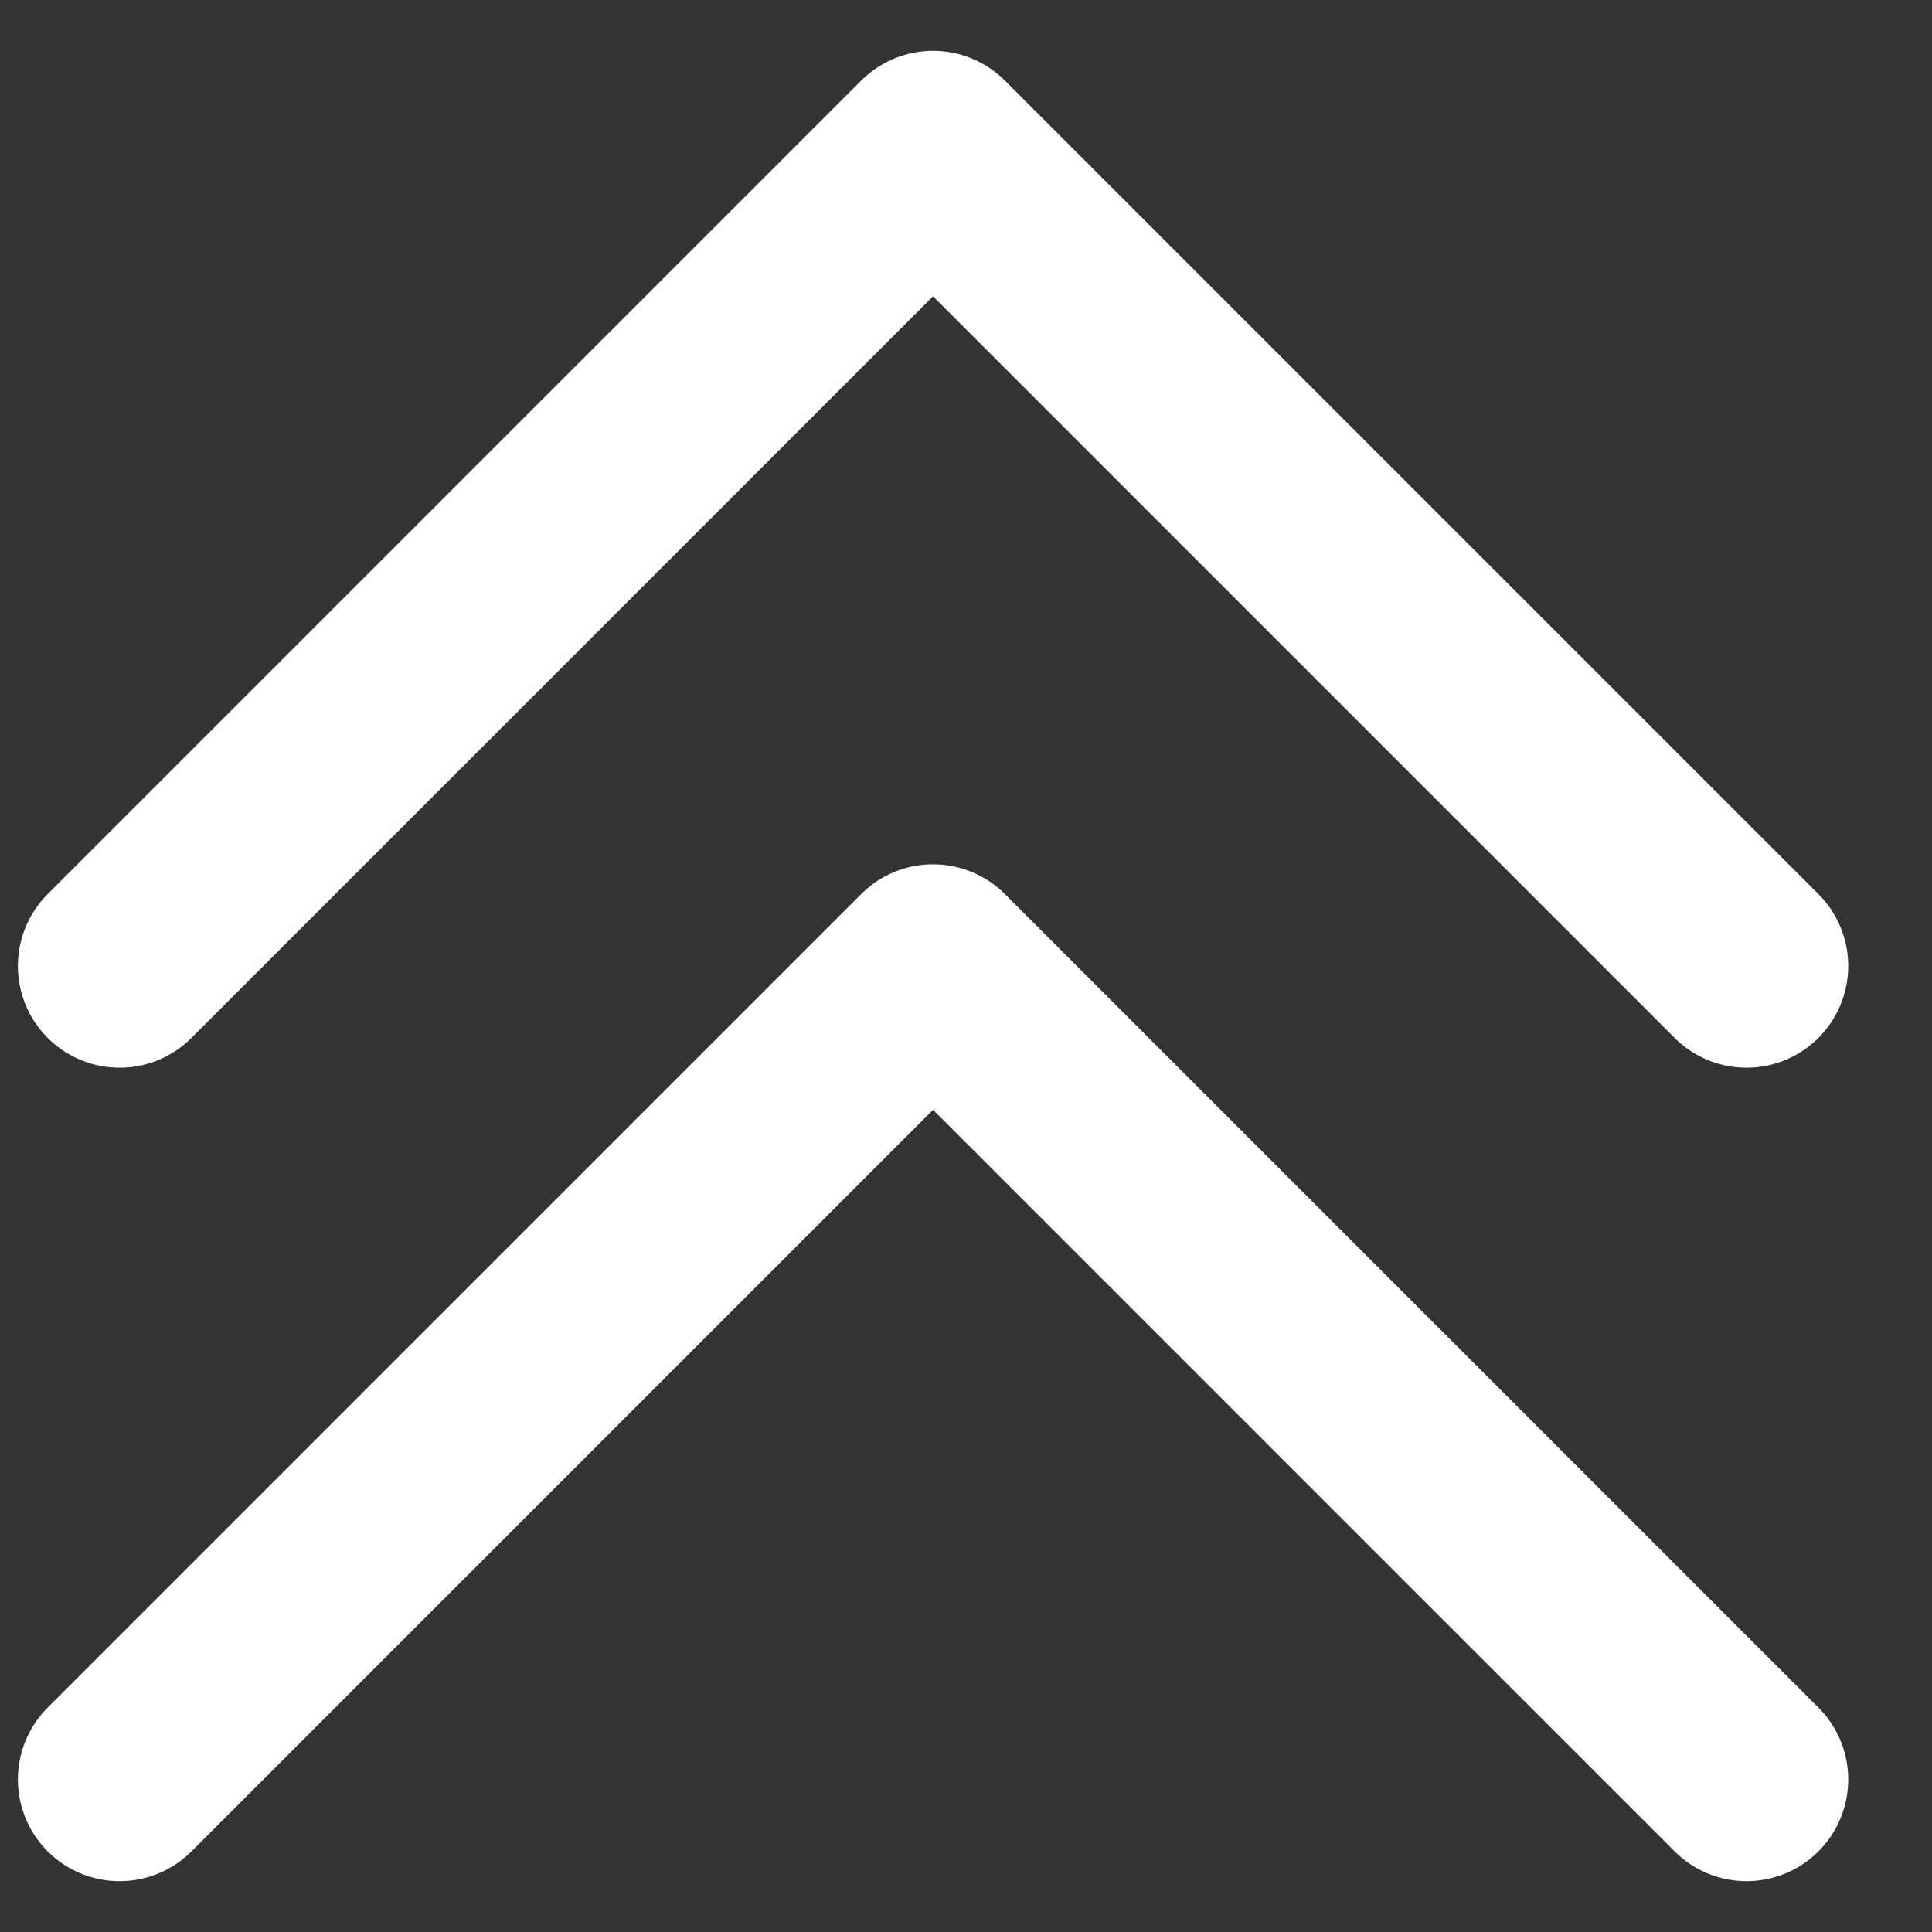
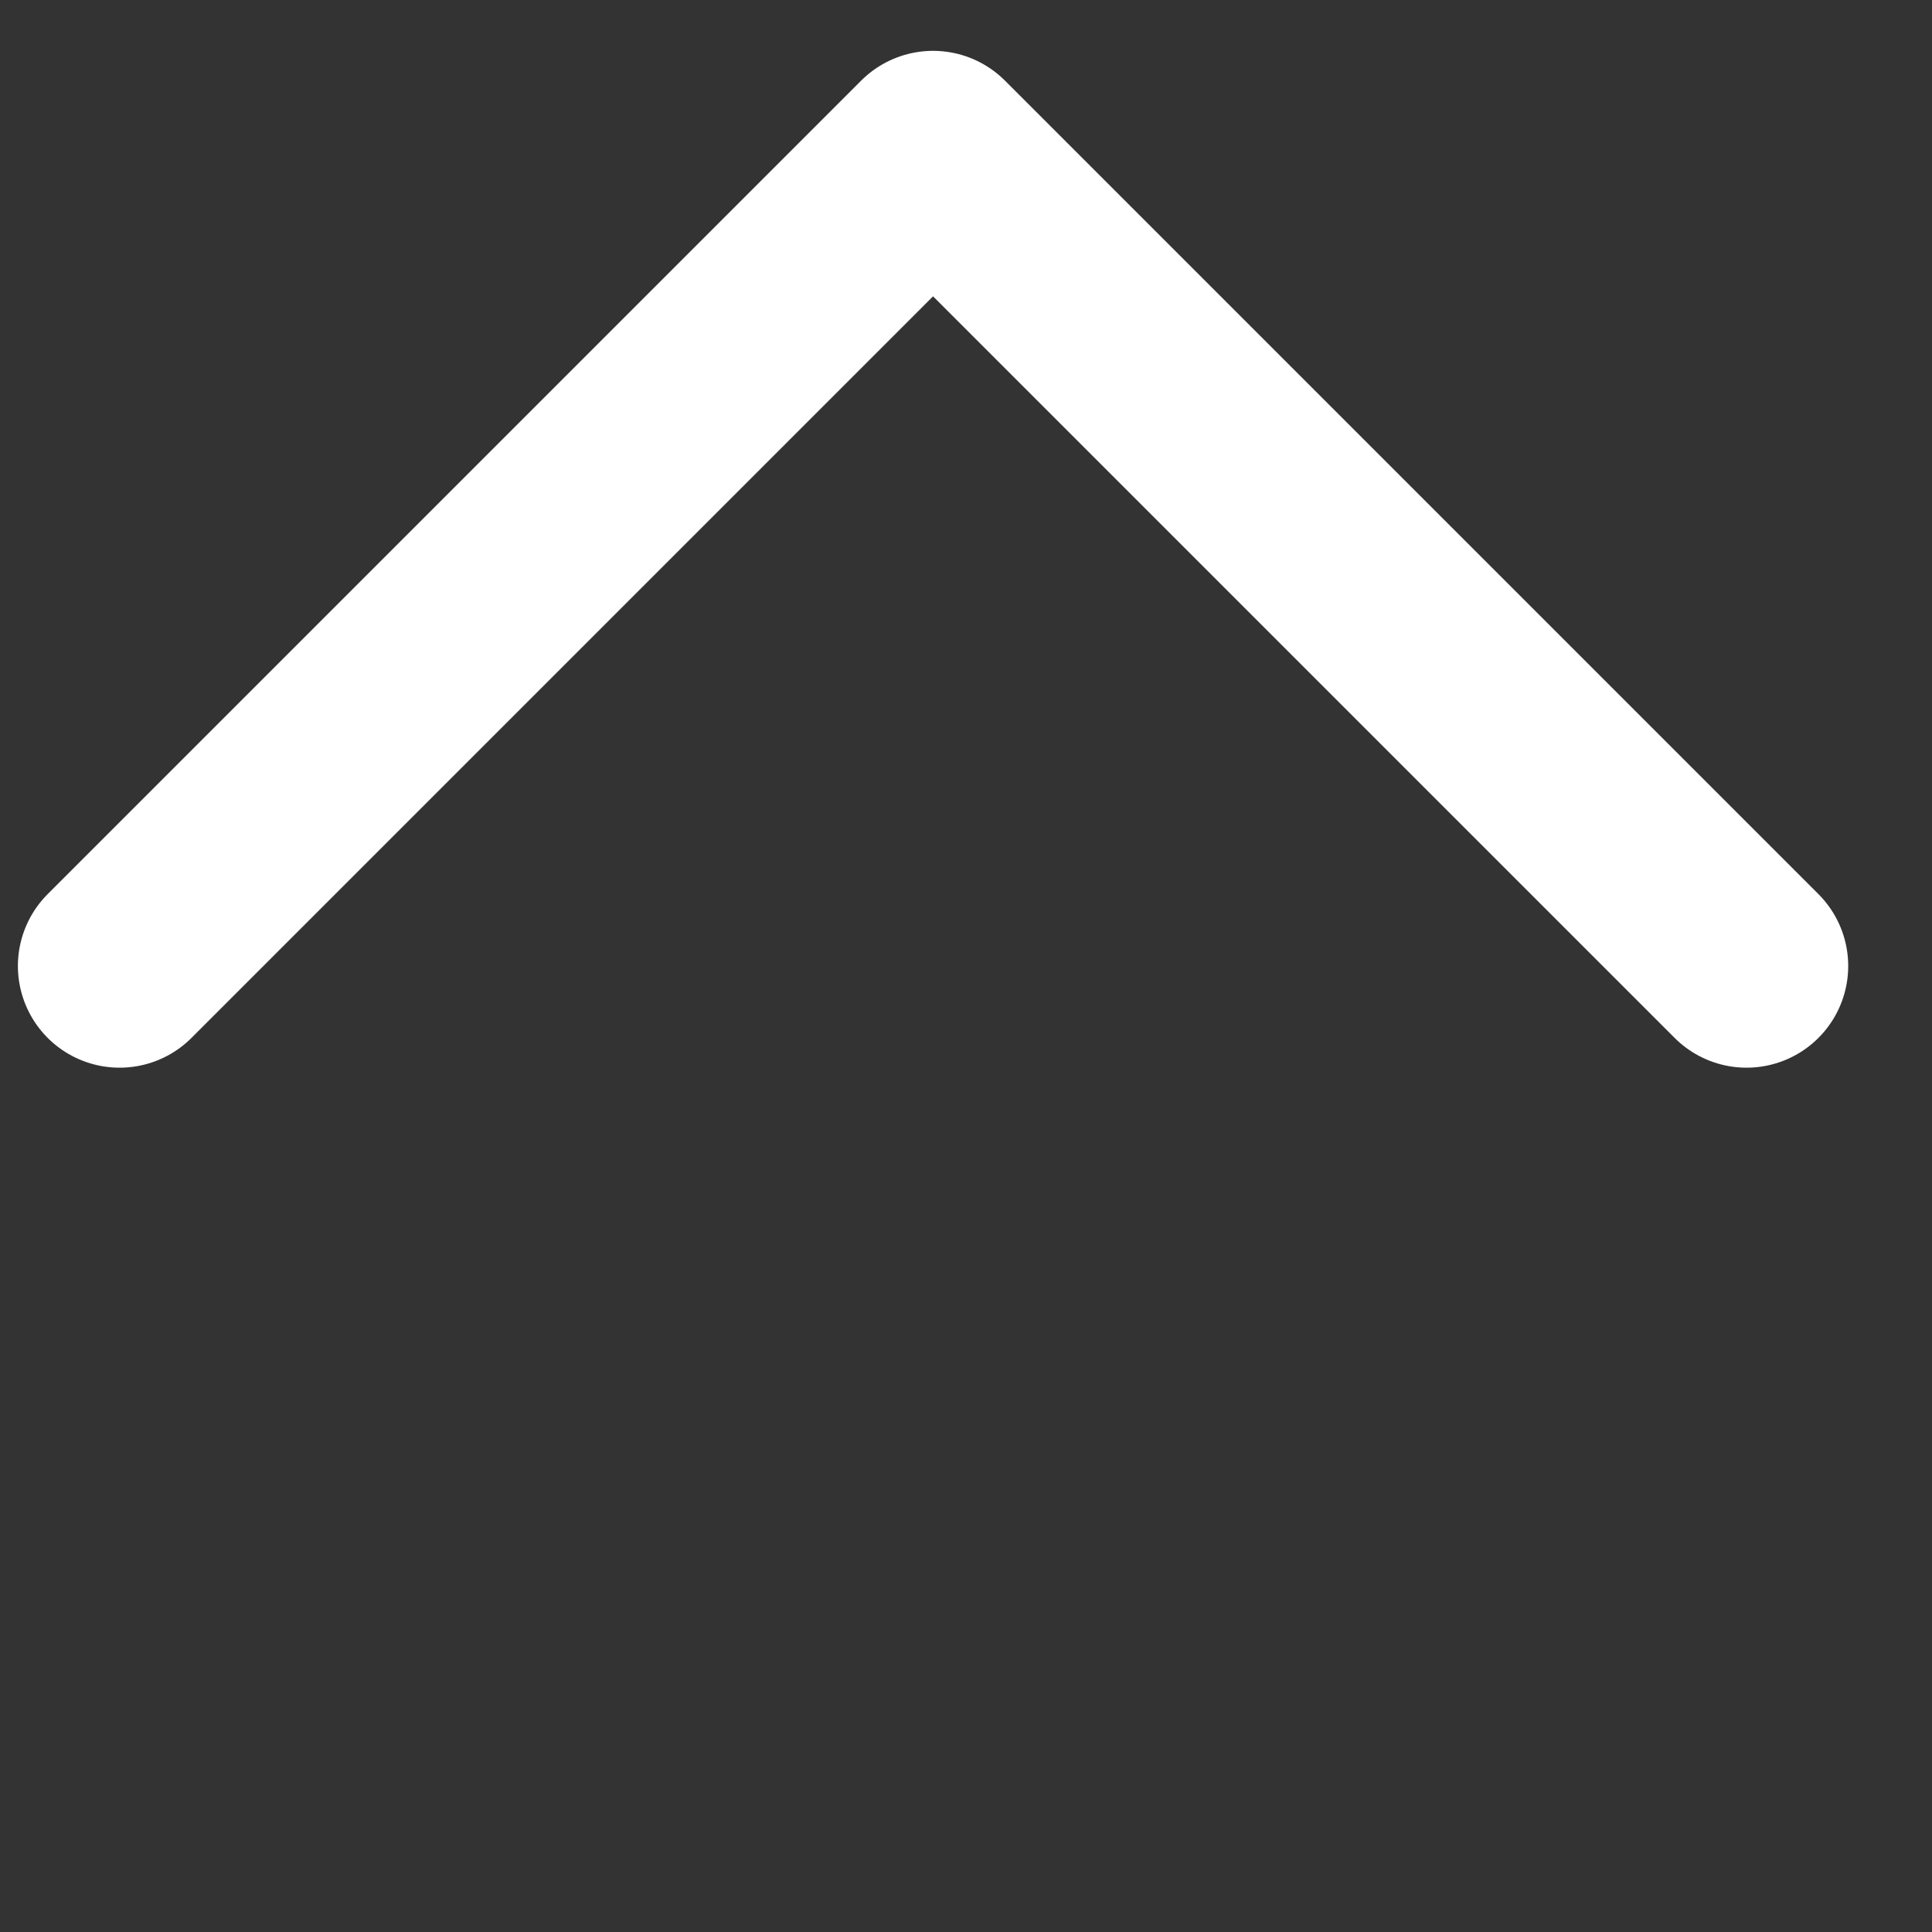
<svg xmlns="http://www.w3.org/2000/svg" width="19" height="19" viewBox="0 0 19 19" fill="none">
  <rect x="0" y="0" width="19" height="19" fill="#333333" stroke="none" />
  <path d="M1.176 9.5L9.176 1.5L17.176 9.5" stroke="white" stroke-width="2" stroke-linecap="round" stroke-linejoin="round" />
-   <path d="M1.176 17.5L9.176 9.5L17.176 17.5" stroke="white" stroke-width="2" stroke-linecap="round" stroke-linejoin="round" />
</svg>